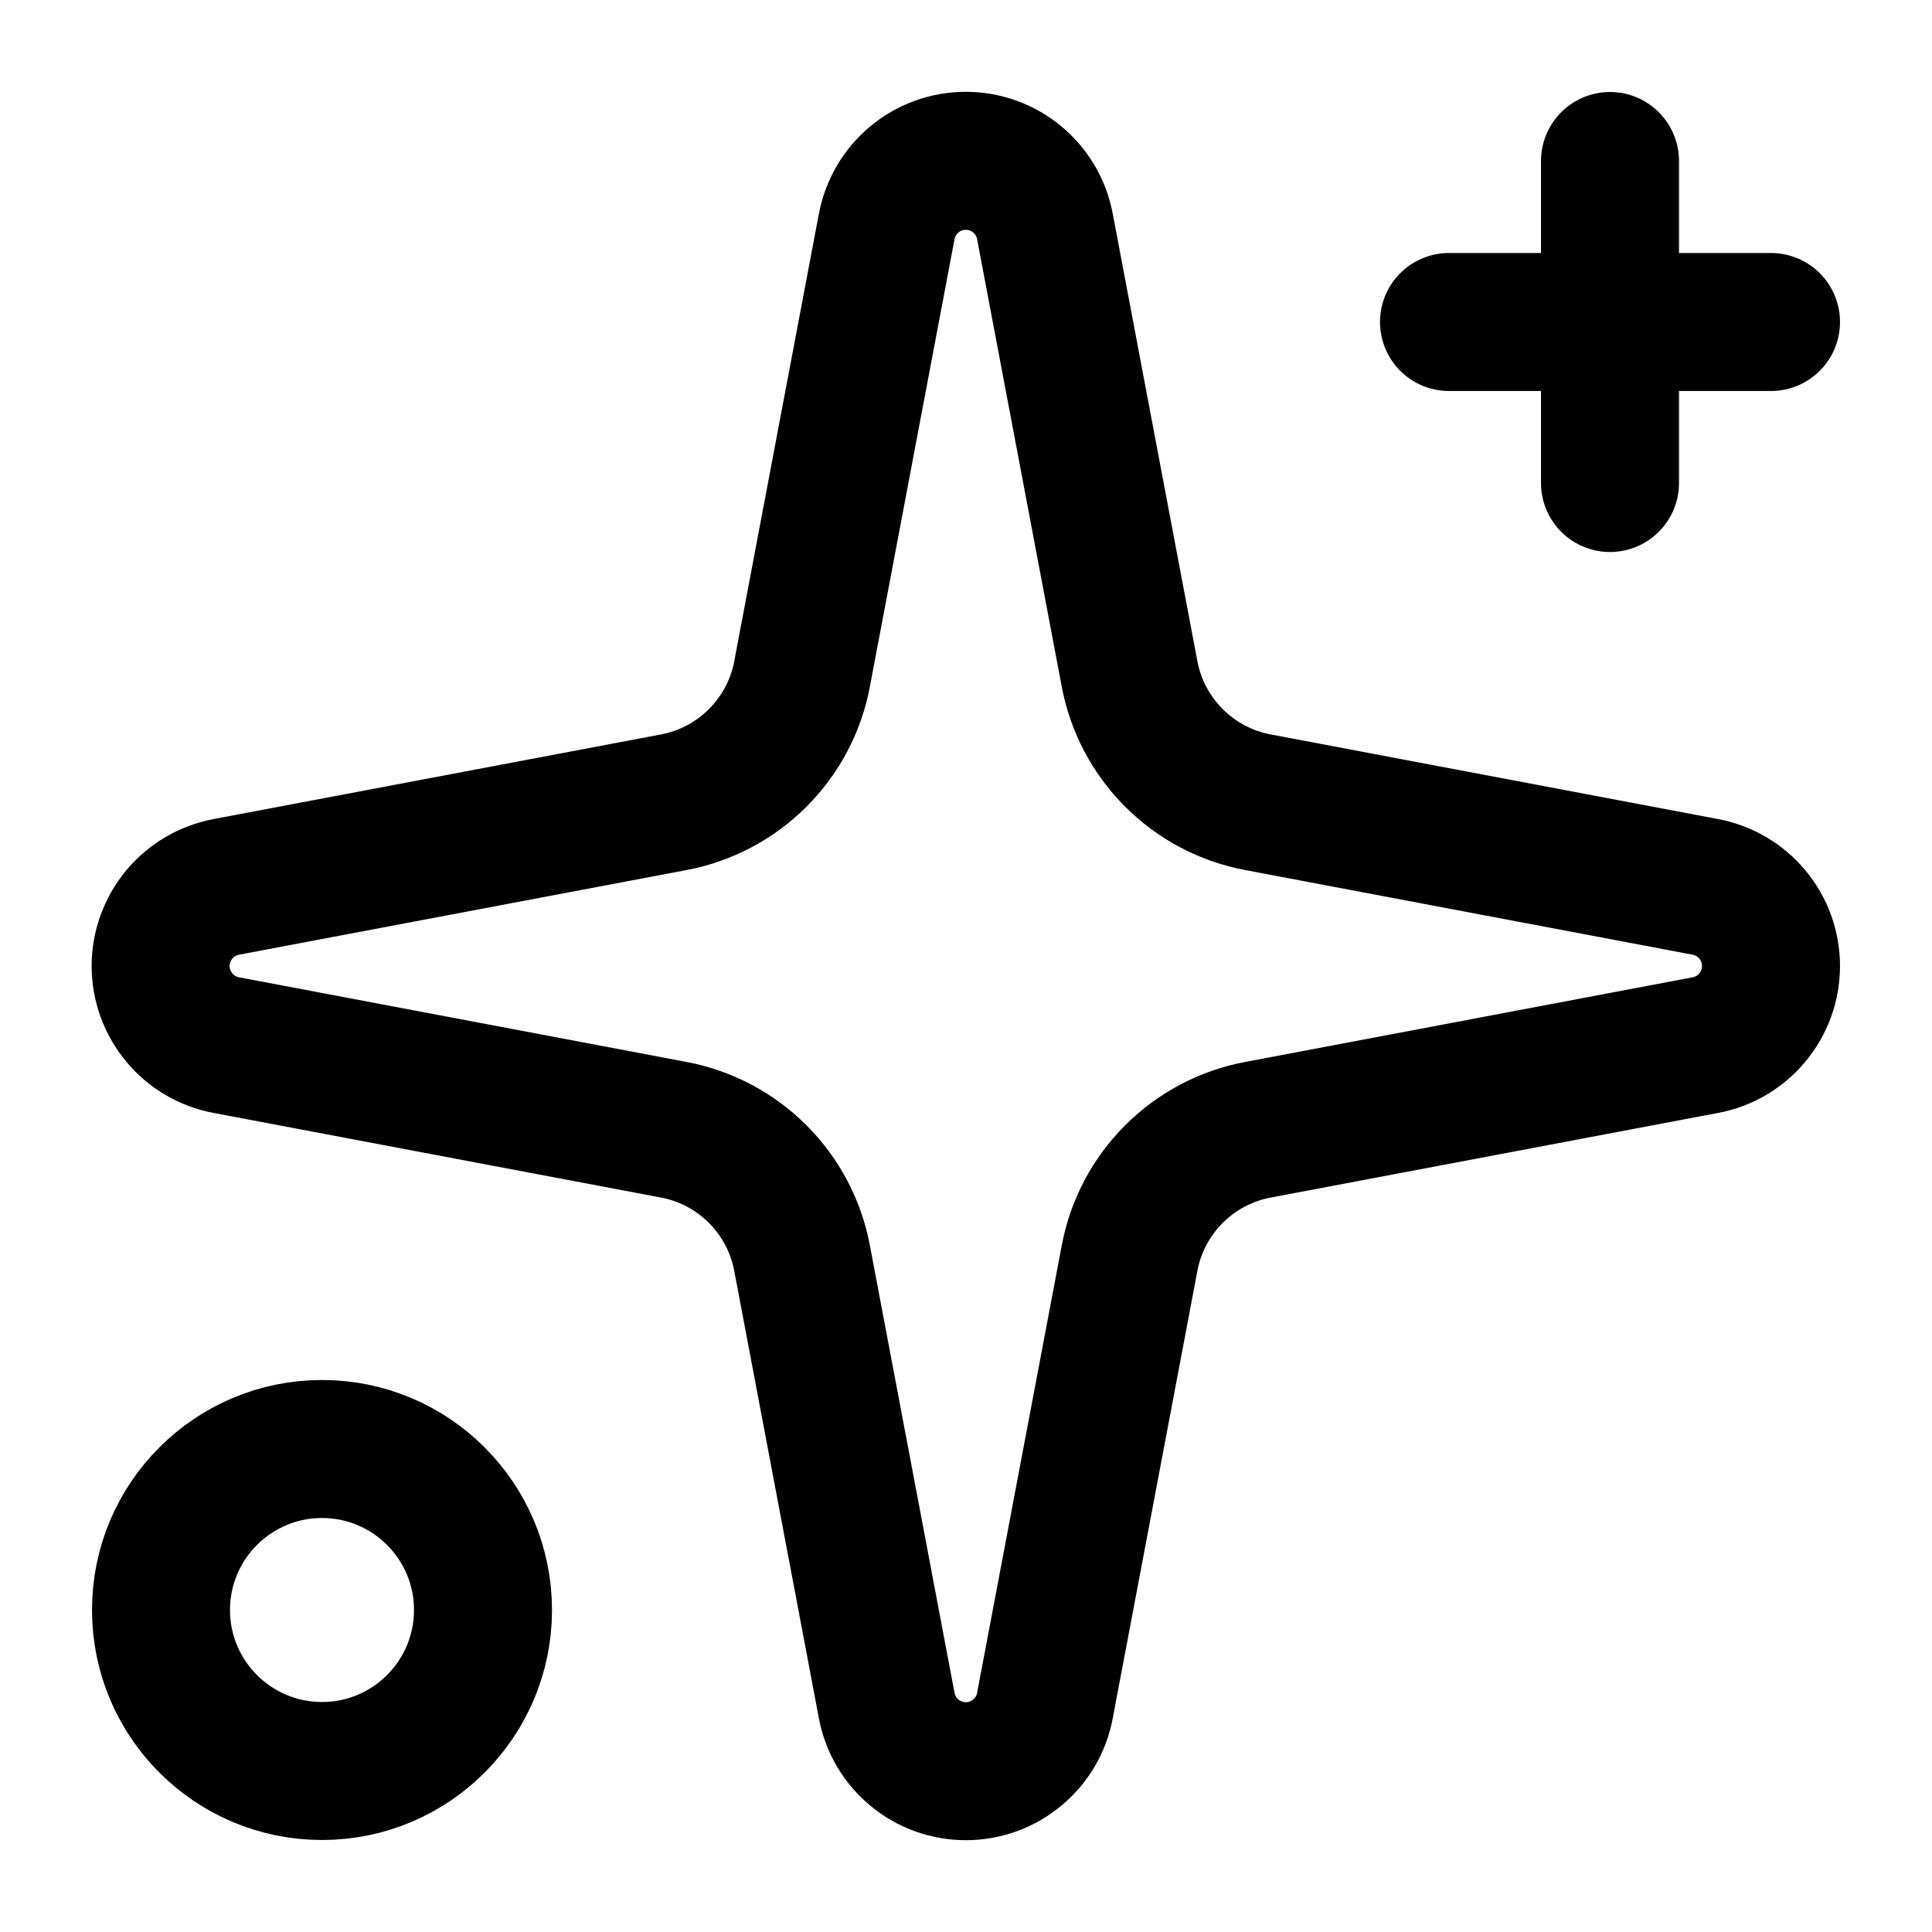
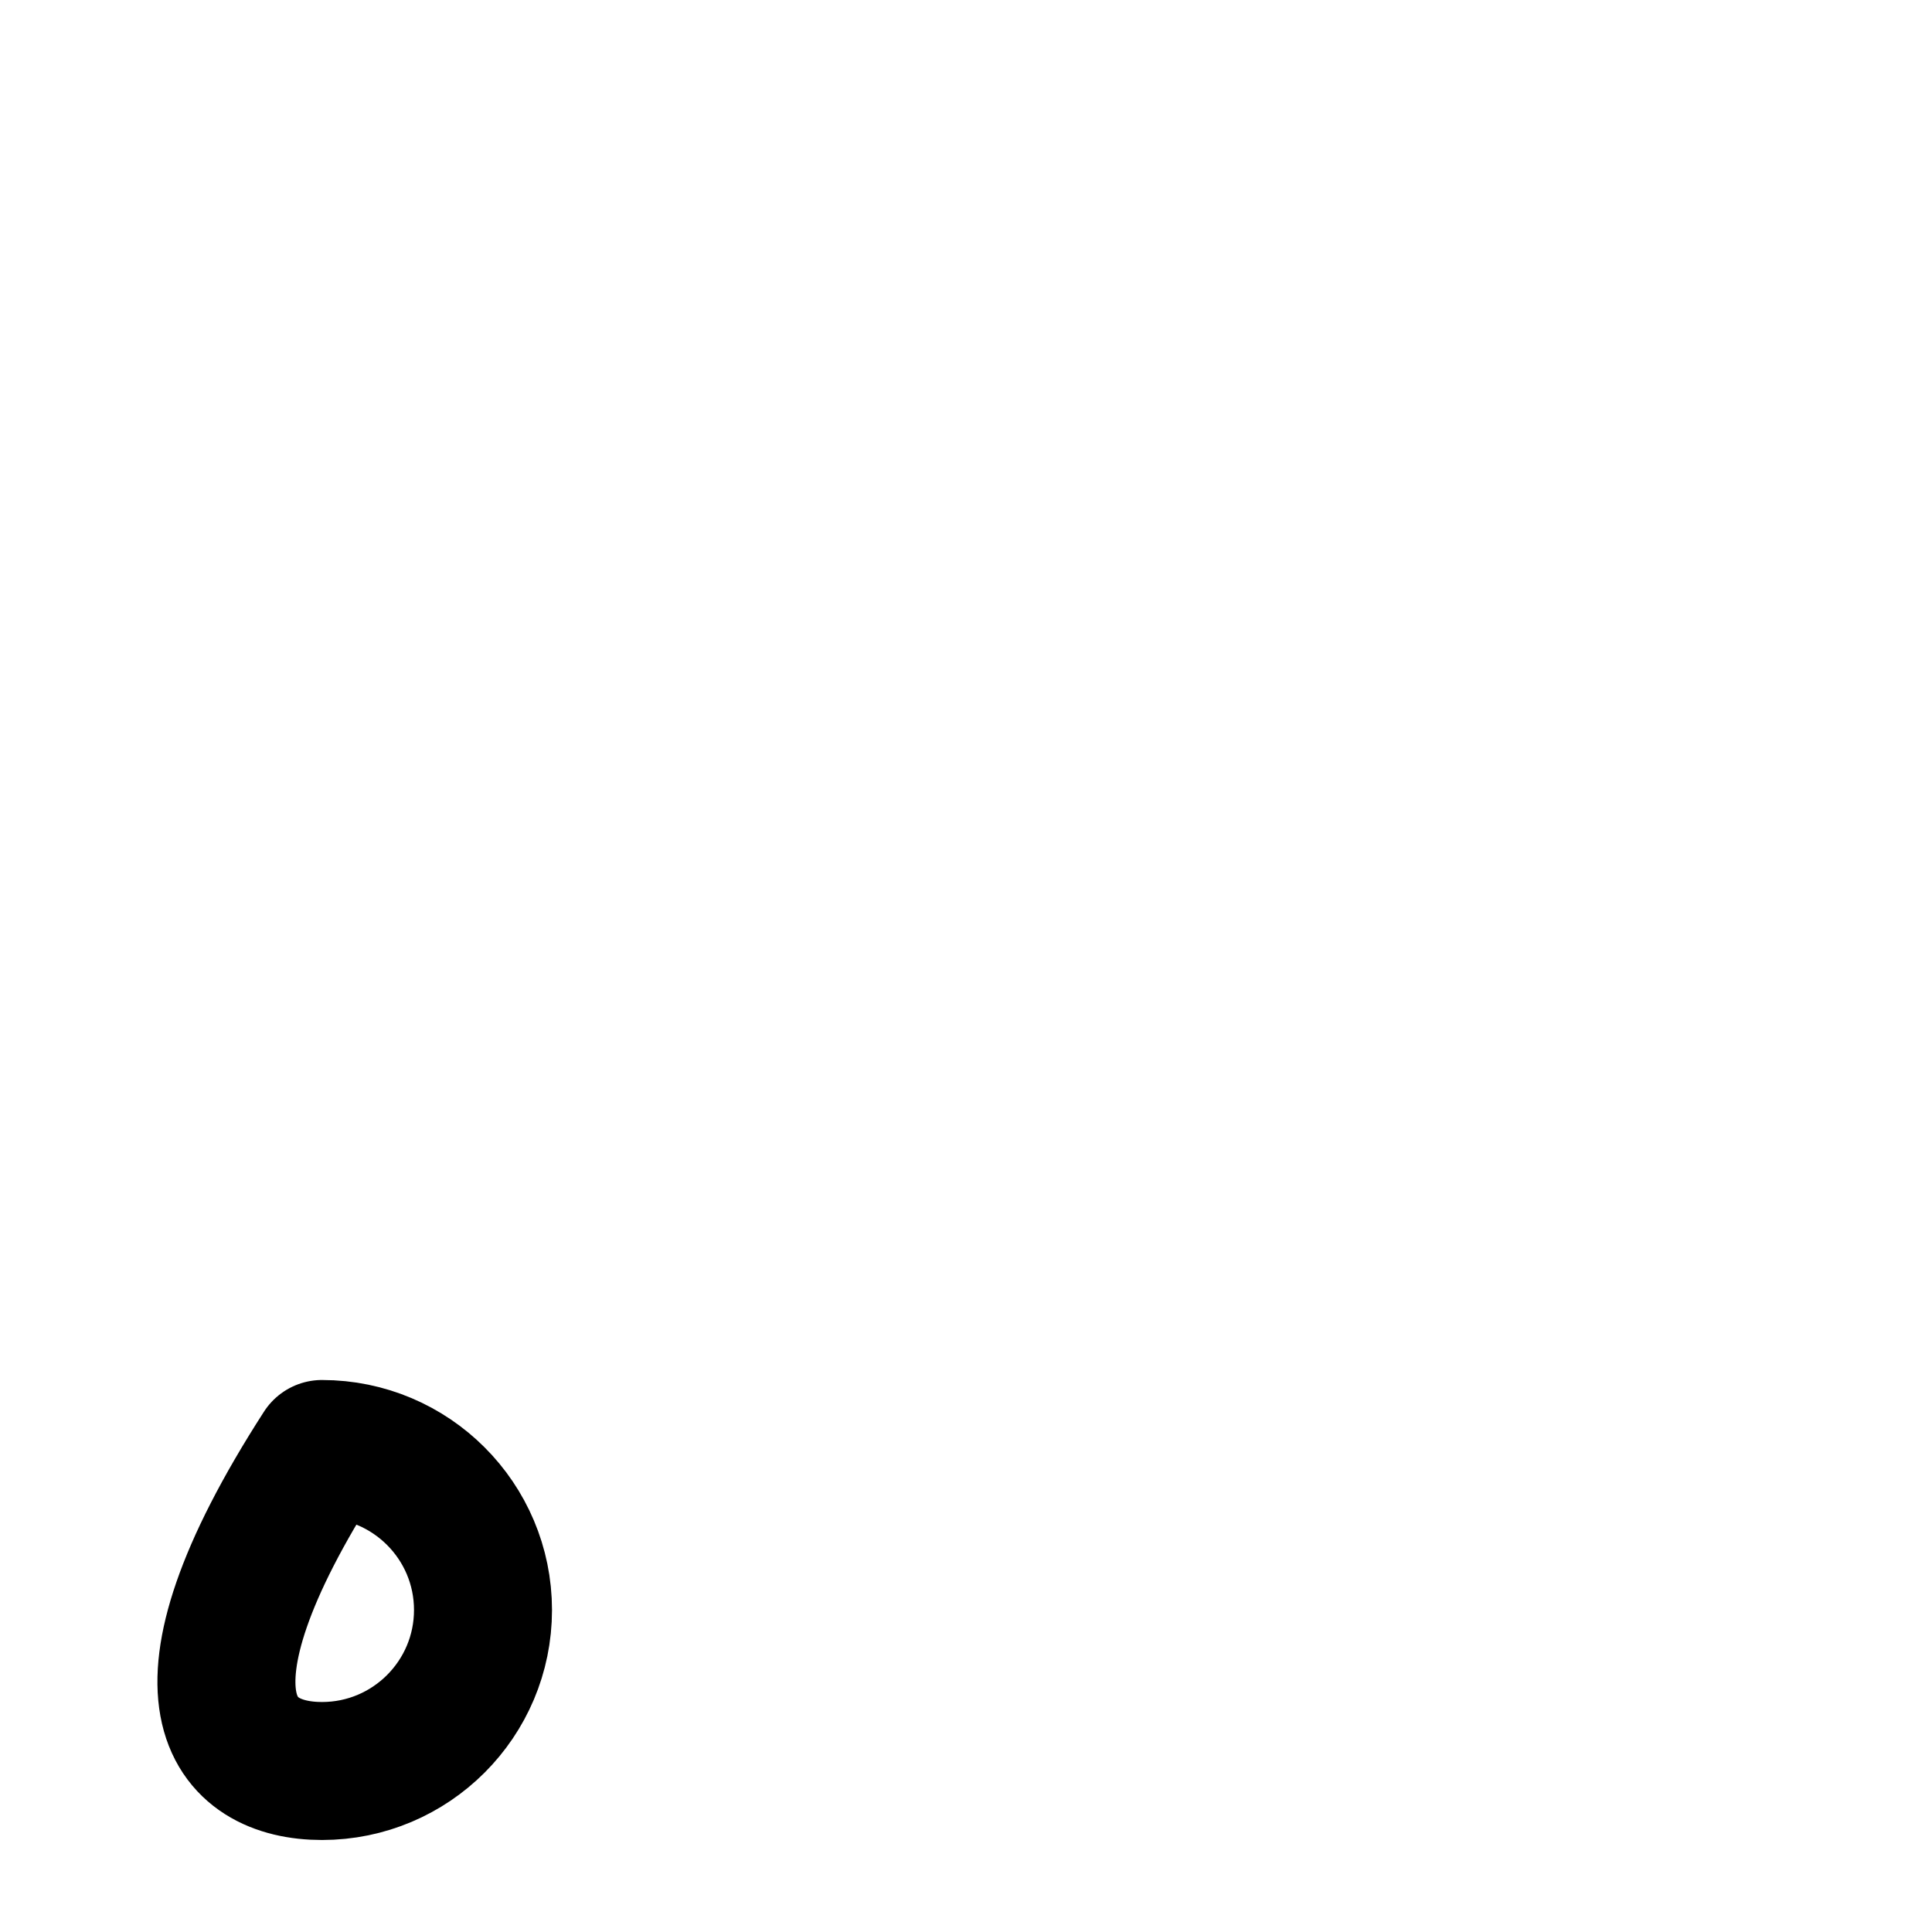
<svg xmlns="http://www.w3.org/2000/svg" width="21" height="21" viewBox="0 0 21 21" fill="none">
-   <path d="M9.638 2.462C9.676 2.262 9.782 2.08 9.939 1.95C10.096 1.819 10.294 1.748 10.498 1.748C10.702 1.748 10.9 1.819 11.057 1.95C11.214 2.08 11.321 2.262 11.358 2.462L12.278 7.326C12.343 7.671 12.511 7.989 12.76 8.238C13.009 8.487 13.327 8.655 13.673 8.72L18.536 9.64C18.737 9.678 18.918 9.784 19.048 9.941C19.179 10.098 19.25 10.296 19.25 10.5C19.25 10.704 19.179 10.902 19.048 11.059C18.918 11.216 18.737 11.323 18.536 11.36L13.673 12.28C13.327 12.345 13.009 12.513 12.76 12.762C12.511 13.011 12.343 13.329 12.278 13.675L11.358 18.538C11.321 18.739 11.214 18.92 11.057 19.05C10.9 19.181 10.702 19.252 10.498 19.252C10.294 19.252 10.096 19.181 9.939 19.05C9.782 18.92 9.676 18.739 9.638 18.538L8.718 13.675C8.653 13.329 8.485 13.011 8.236 12.762C7.987 12.513 7.669 12.345 7.324 12.28L2.46 11.36C2.26 11.323 2.078 11.216 1.948 11.059C1.818 10.902 1.746 10.704 1.746 10.5C1.746 10.296 1.818 10.098 1.948 9.941C2.078 9.784 2.26 9.678 2.46 9.64L7.324 8.72C7.669 8.655 7.987 8.487 8.236 8.238C8.485 7.989 8.653 7.671 8.718 7.326L9.638 2.462Z" stroke="black" stroke-width="1.5" stroke-linecap="round" stroke-linejoin="round" />
-   <path d="M17.5 1.75V5.25" stroke="black" stroke-width="1.5" stroke-linecap="round" stroke-linejoin="round" />
-   <path d="M19.25 3.5H15.75" stroke="black" stroke-width="1.5" stroke-linecap="round" stroke-linejoin="round" />
-   <path d="M3.5 19.25C4.466 19.25 5.25 18.466 5.25 17.5C5.25 16.534 4.466 15.75 3.5 15.75C2.534 15.75 1.75 16.534 1.75 17.5C1.75 18.466 2.534 19.25 3.5 19.25Z" stroke="black" stroke-width="1.5" stroke-linecap="round" stroke-linejoin="round" />
+   <path d="M3.5 19.25C4.466 19.25 5.25 18.466 5.25 17.5C5.25 16.534 4.466 15.75 3.5 15.75C1.75 18.466 2.534 19.25 3.5 19.25Z" stroke="black" stroke-width="1.5" stroke-linecap="round" stroke-linejoin="round" />
</svg>